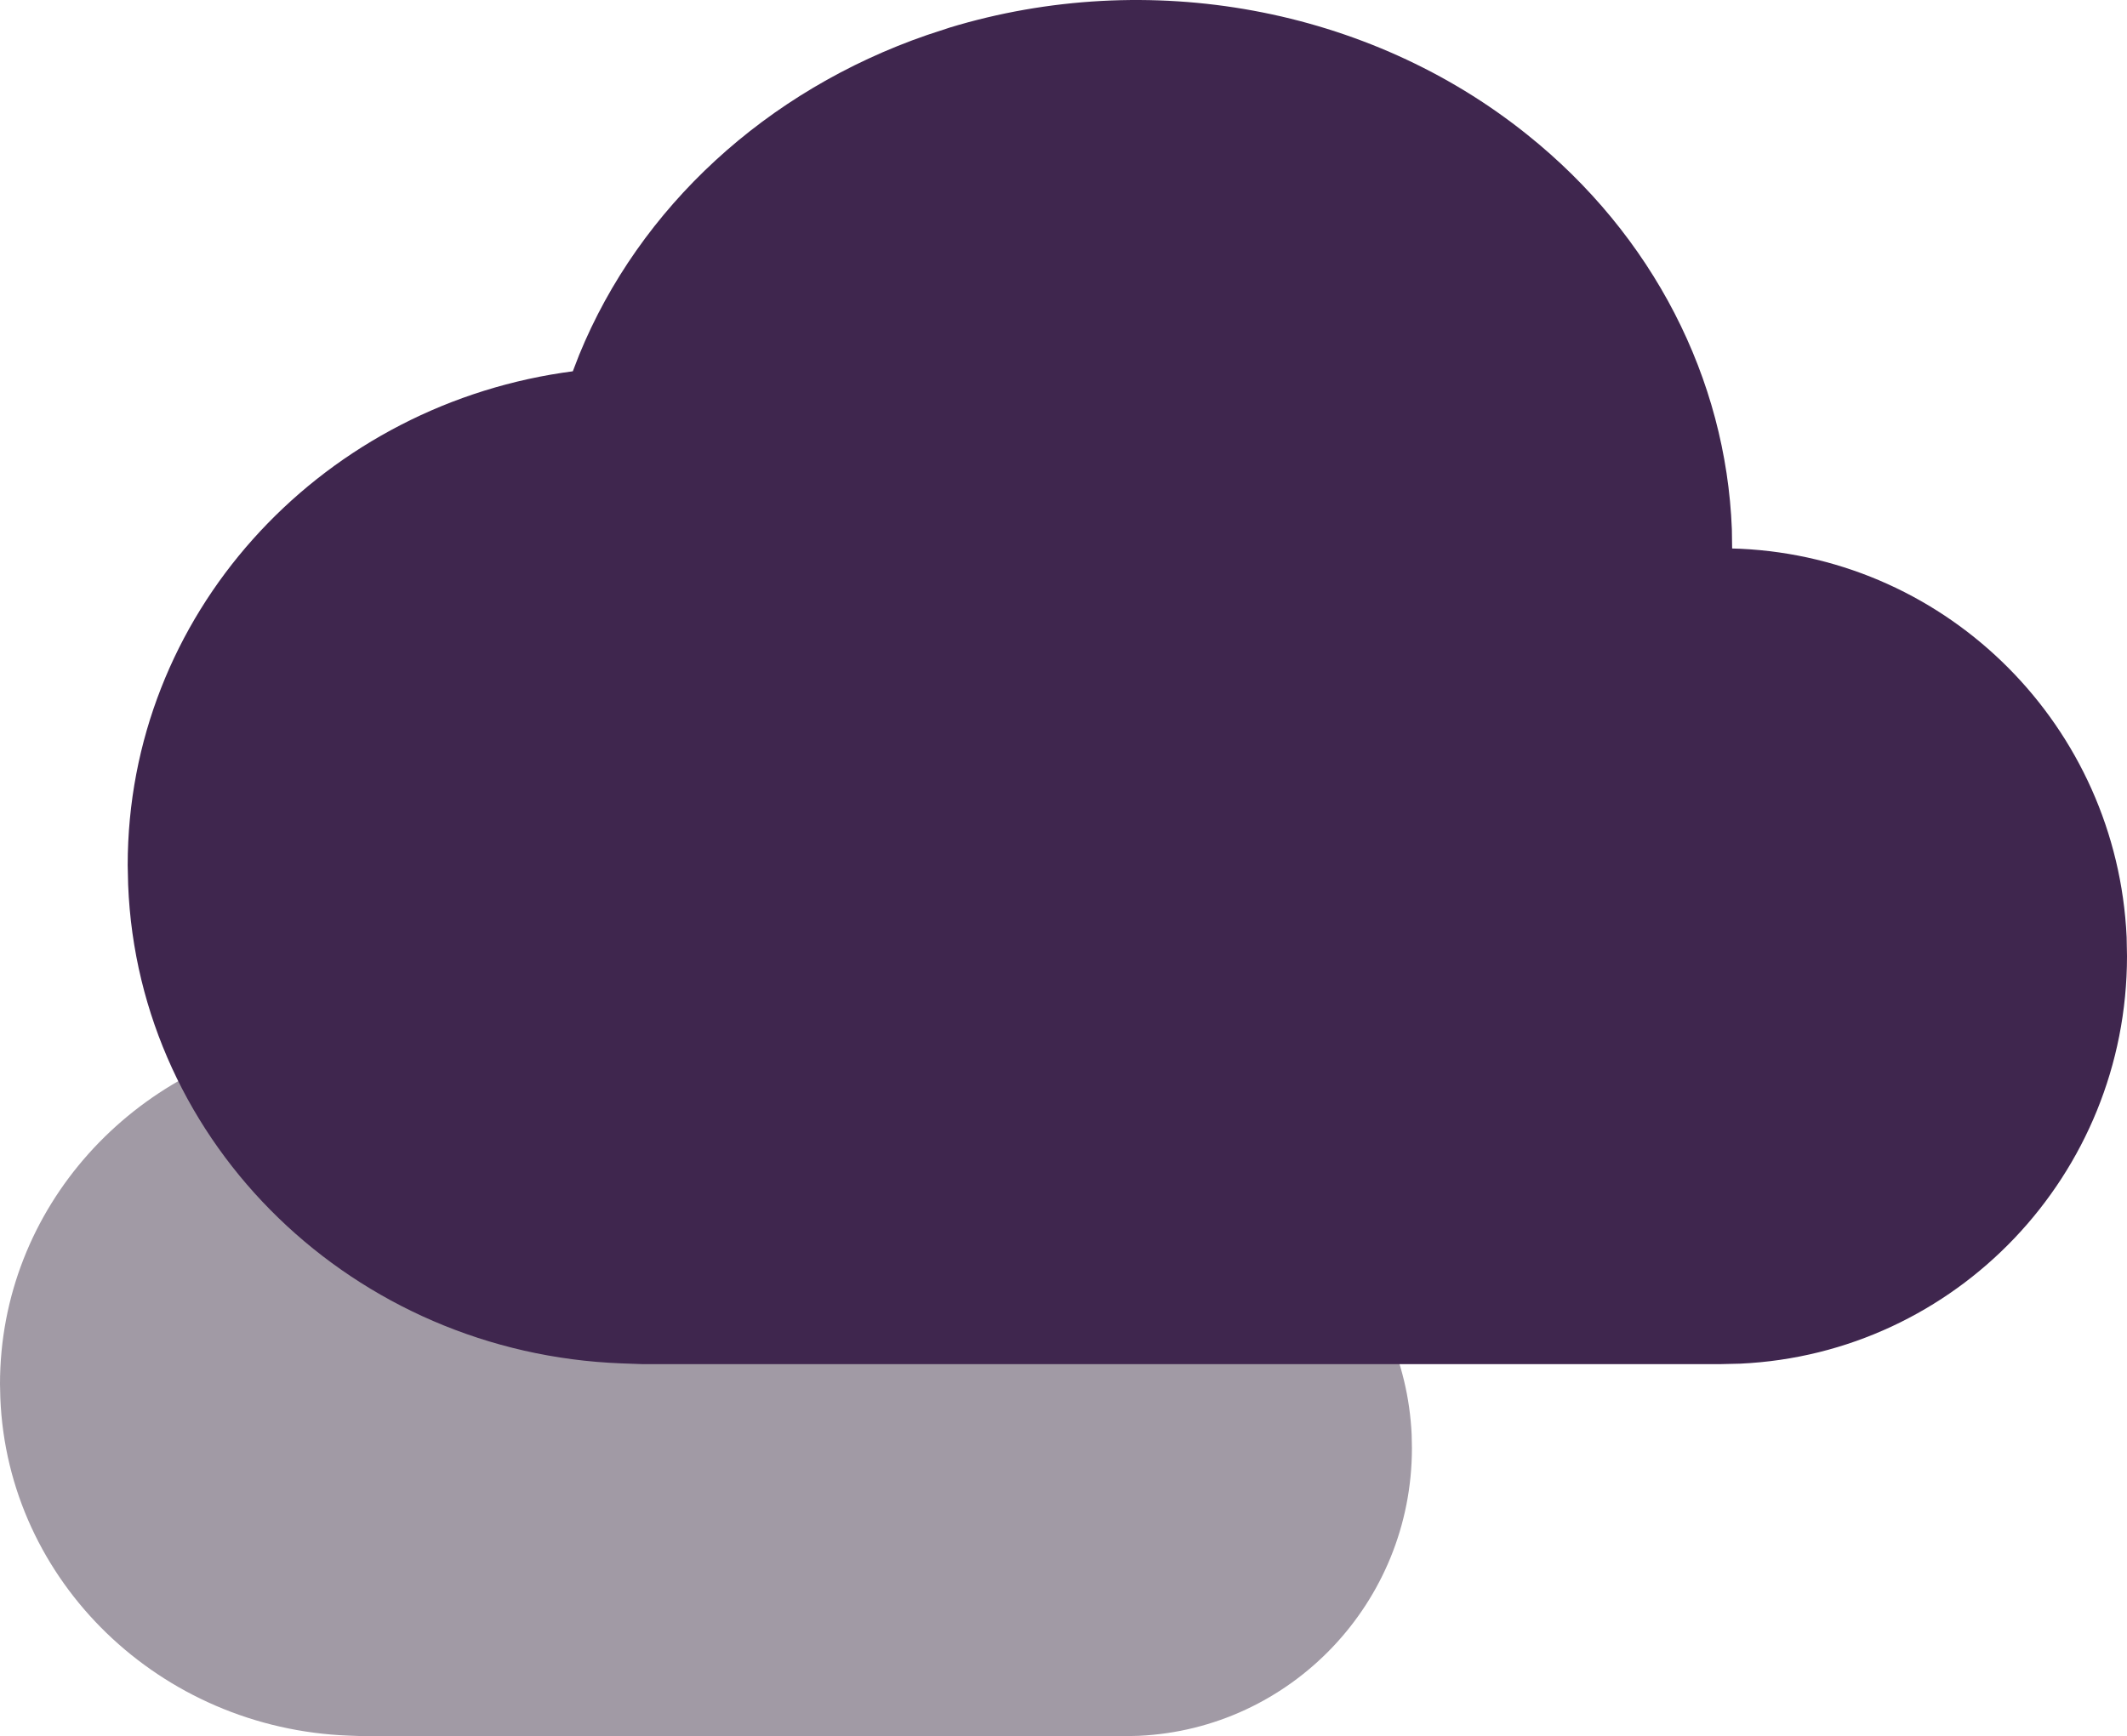
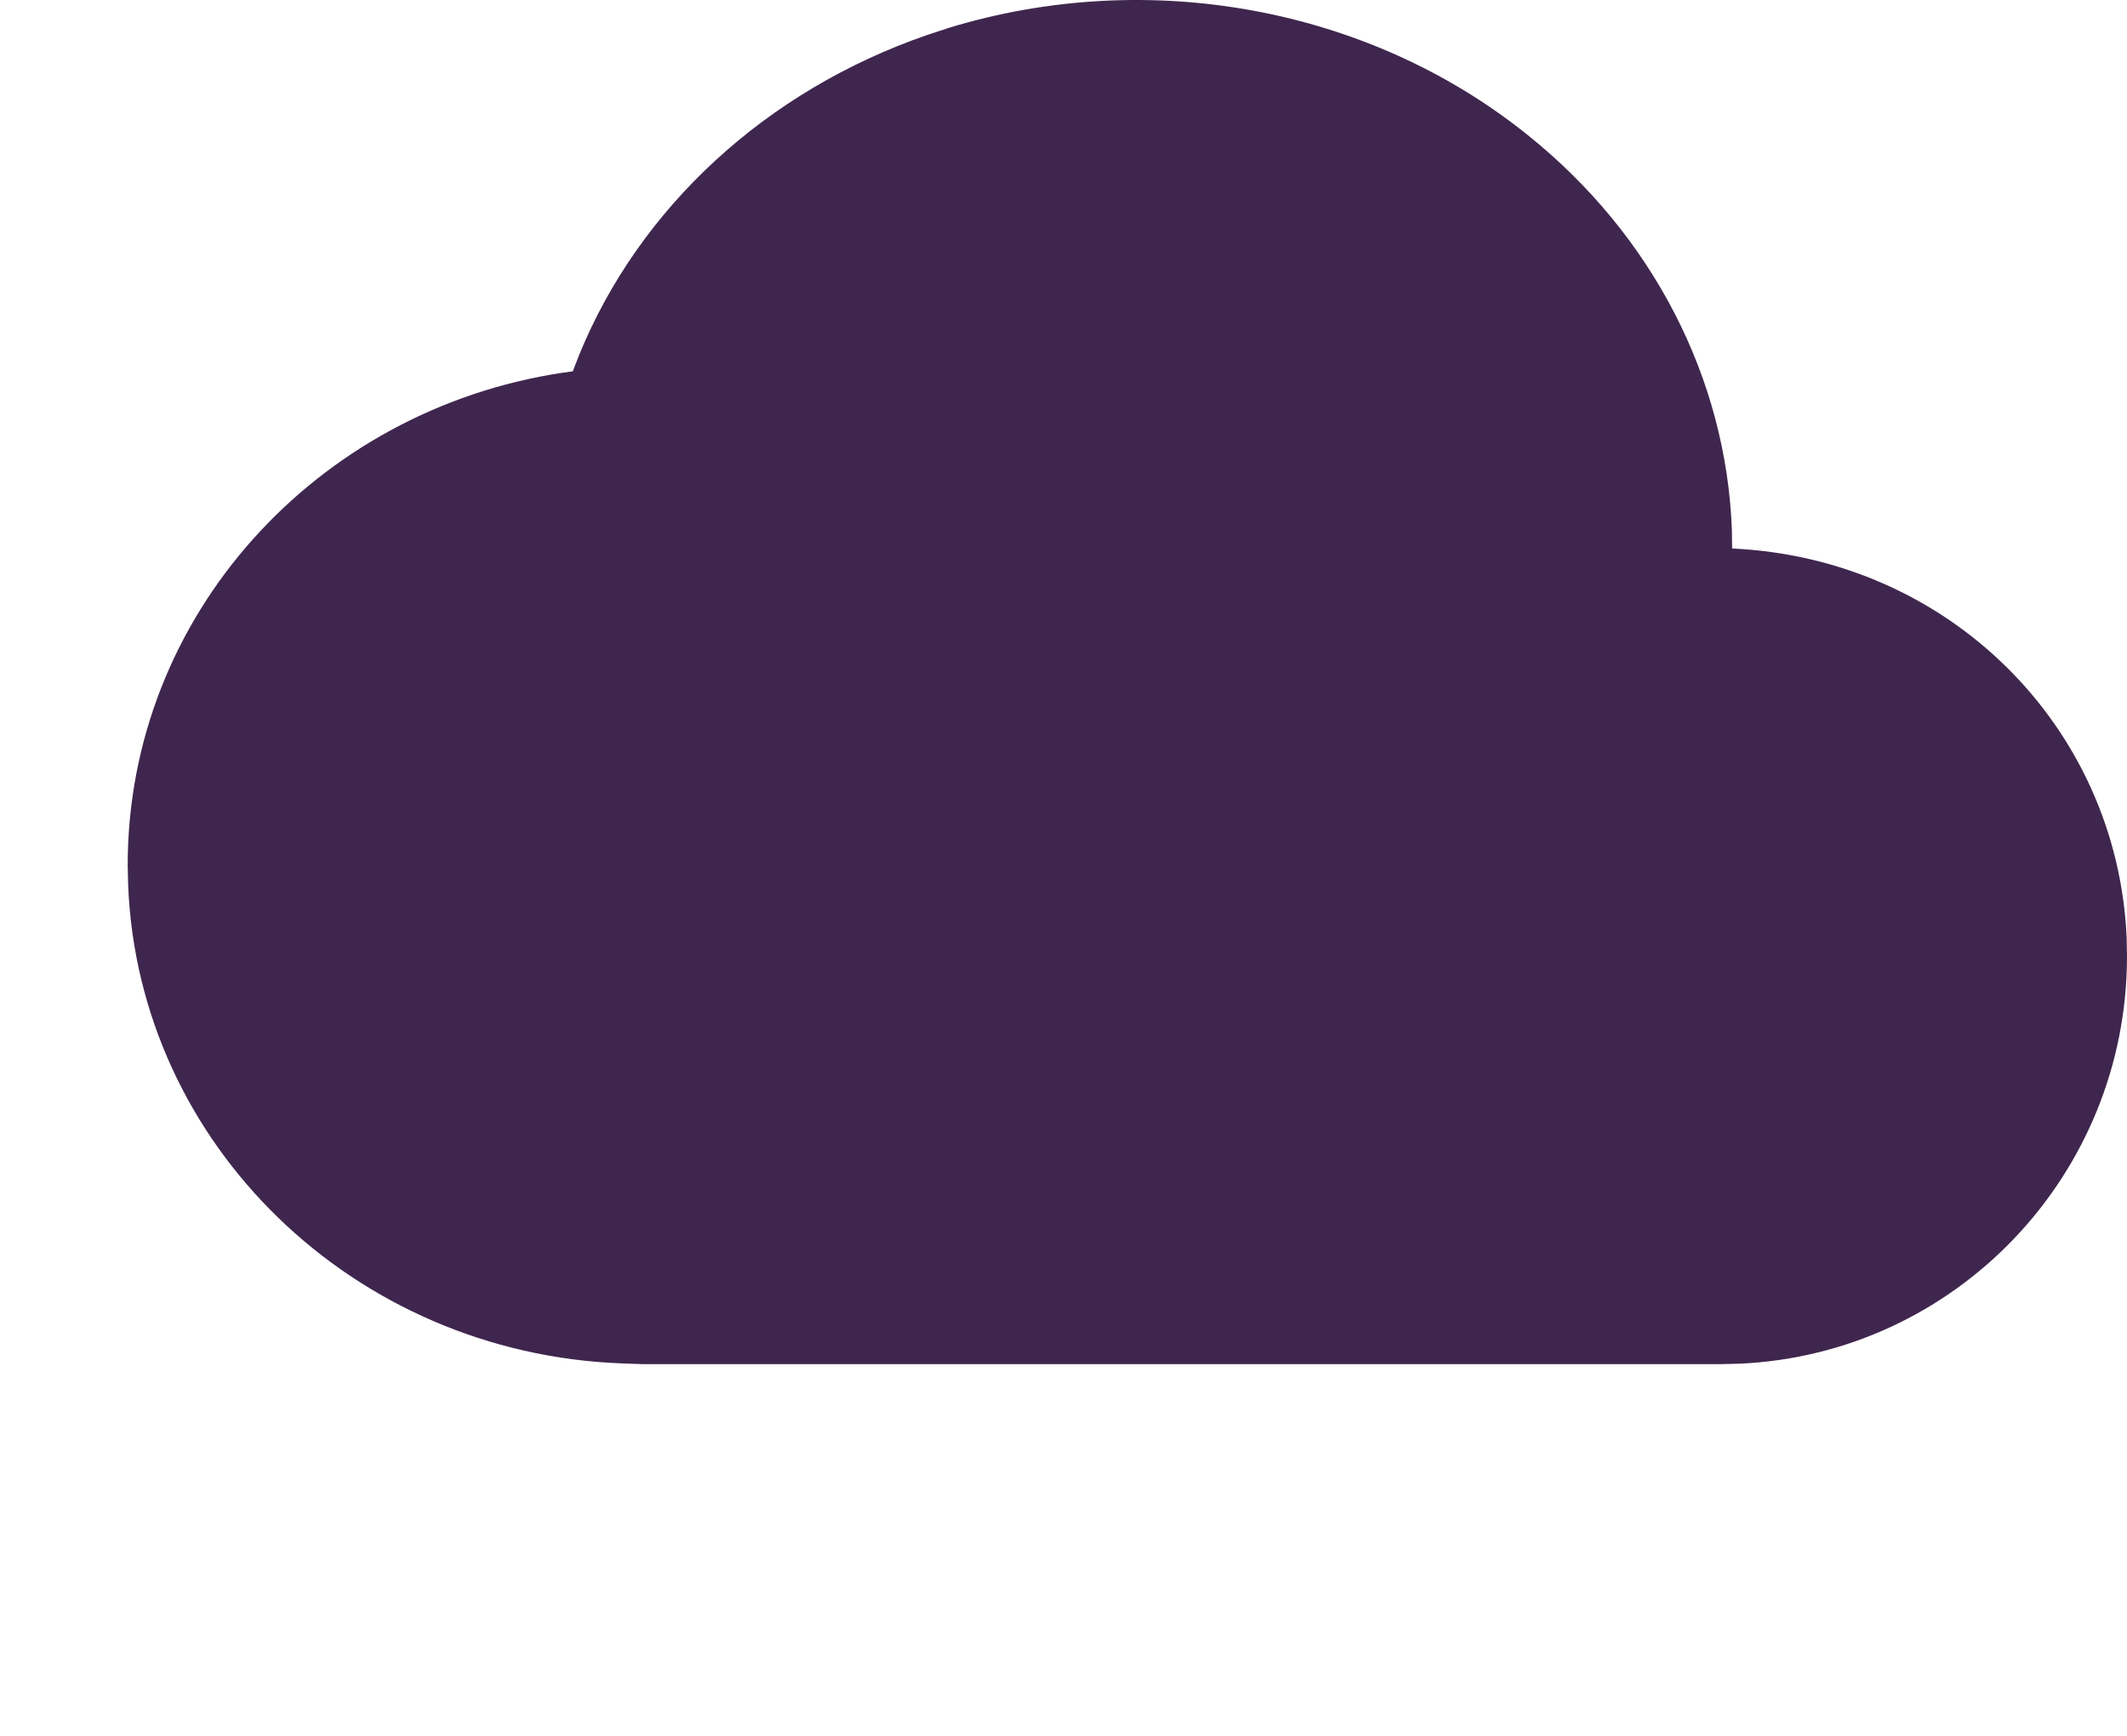
<svg xmlns="http://www.w3.org/2000/svg" width="583" height="476" viewBox="0 0 583 476" fill="none">
-   <path opacity="0.6" d="M159.022 217.365C197.634 205.628 240.204 213.423 270.9 238.057C295.281 257.553 309.389 285.318 310.515 314.421L310.568 318.151L312.168 318.204C352.627 320.087 385.047 352.709 386.93 393.337L387 397.049C387 439.401 353.841 473.977 312.151 475.912L308.457 476H99.512L95.607 475.859C43.889 473.924 2.076 433.648 0.088 383.254L0 379.454C0 331.119 36.589 291.301 84.155 284.139L86.16 283.858L87.392 280.673C99.054 252.168 123.559 229.541 154.747 218.772L159.039 217.365H159.022Z" fill="#62576A" />
-   <path d="M260.178 7.6C314.854 -9.026 375.134 2.016 418.6 36.914C453.124 64.533 473.101 103.867 474.695 145.096L474.77 150.381L477.037 150.456C534.328 153.123 580.235 199.337 582.9 256.894L583 262.153C583 322.152 536.046 371.133 477.012 373.875L471.781 374H175.911L170.381 373.801C97.148 371.059 37.939 314.001 35.124 242.61L35 237.226C35 168.752 86.811 112.343 154.165 102.197L157.005 101.798L158.748 97.287C175.263 56.905 209.961 24.849 254.125 9.594L260.203 7.6H260.178Z" fill="#3F264E" />
+   <path d="M260.178 7.6C314.854 -9.026 375.134 2.016 418.6 36.914C453.124 64.533 473.101 103.867 474.695 145.096L474.77 150.381C534.328 153.123 580.235 199.337 582.9 256.894L583 262.153C583 322.152 536.046 371.133 477.012 373.875L471.781 374H175.911L170.381 373.801C97.148 371.059 37.939 314.001 35.124 242.61L35 237.226C35 168.752 86.811 112.343 154.165 102.197L157.005 101.798L158.748 97.287C175.263 56.905 209.961 24.849 254.125 9.594L260.203 7.6H260.178Z" fill="#3F264E" />
</svg>